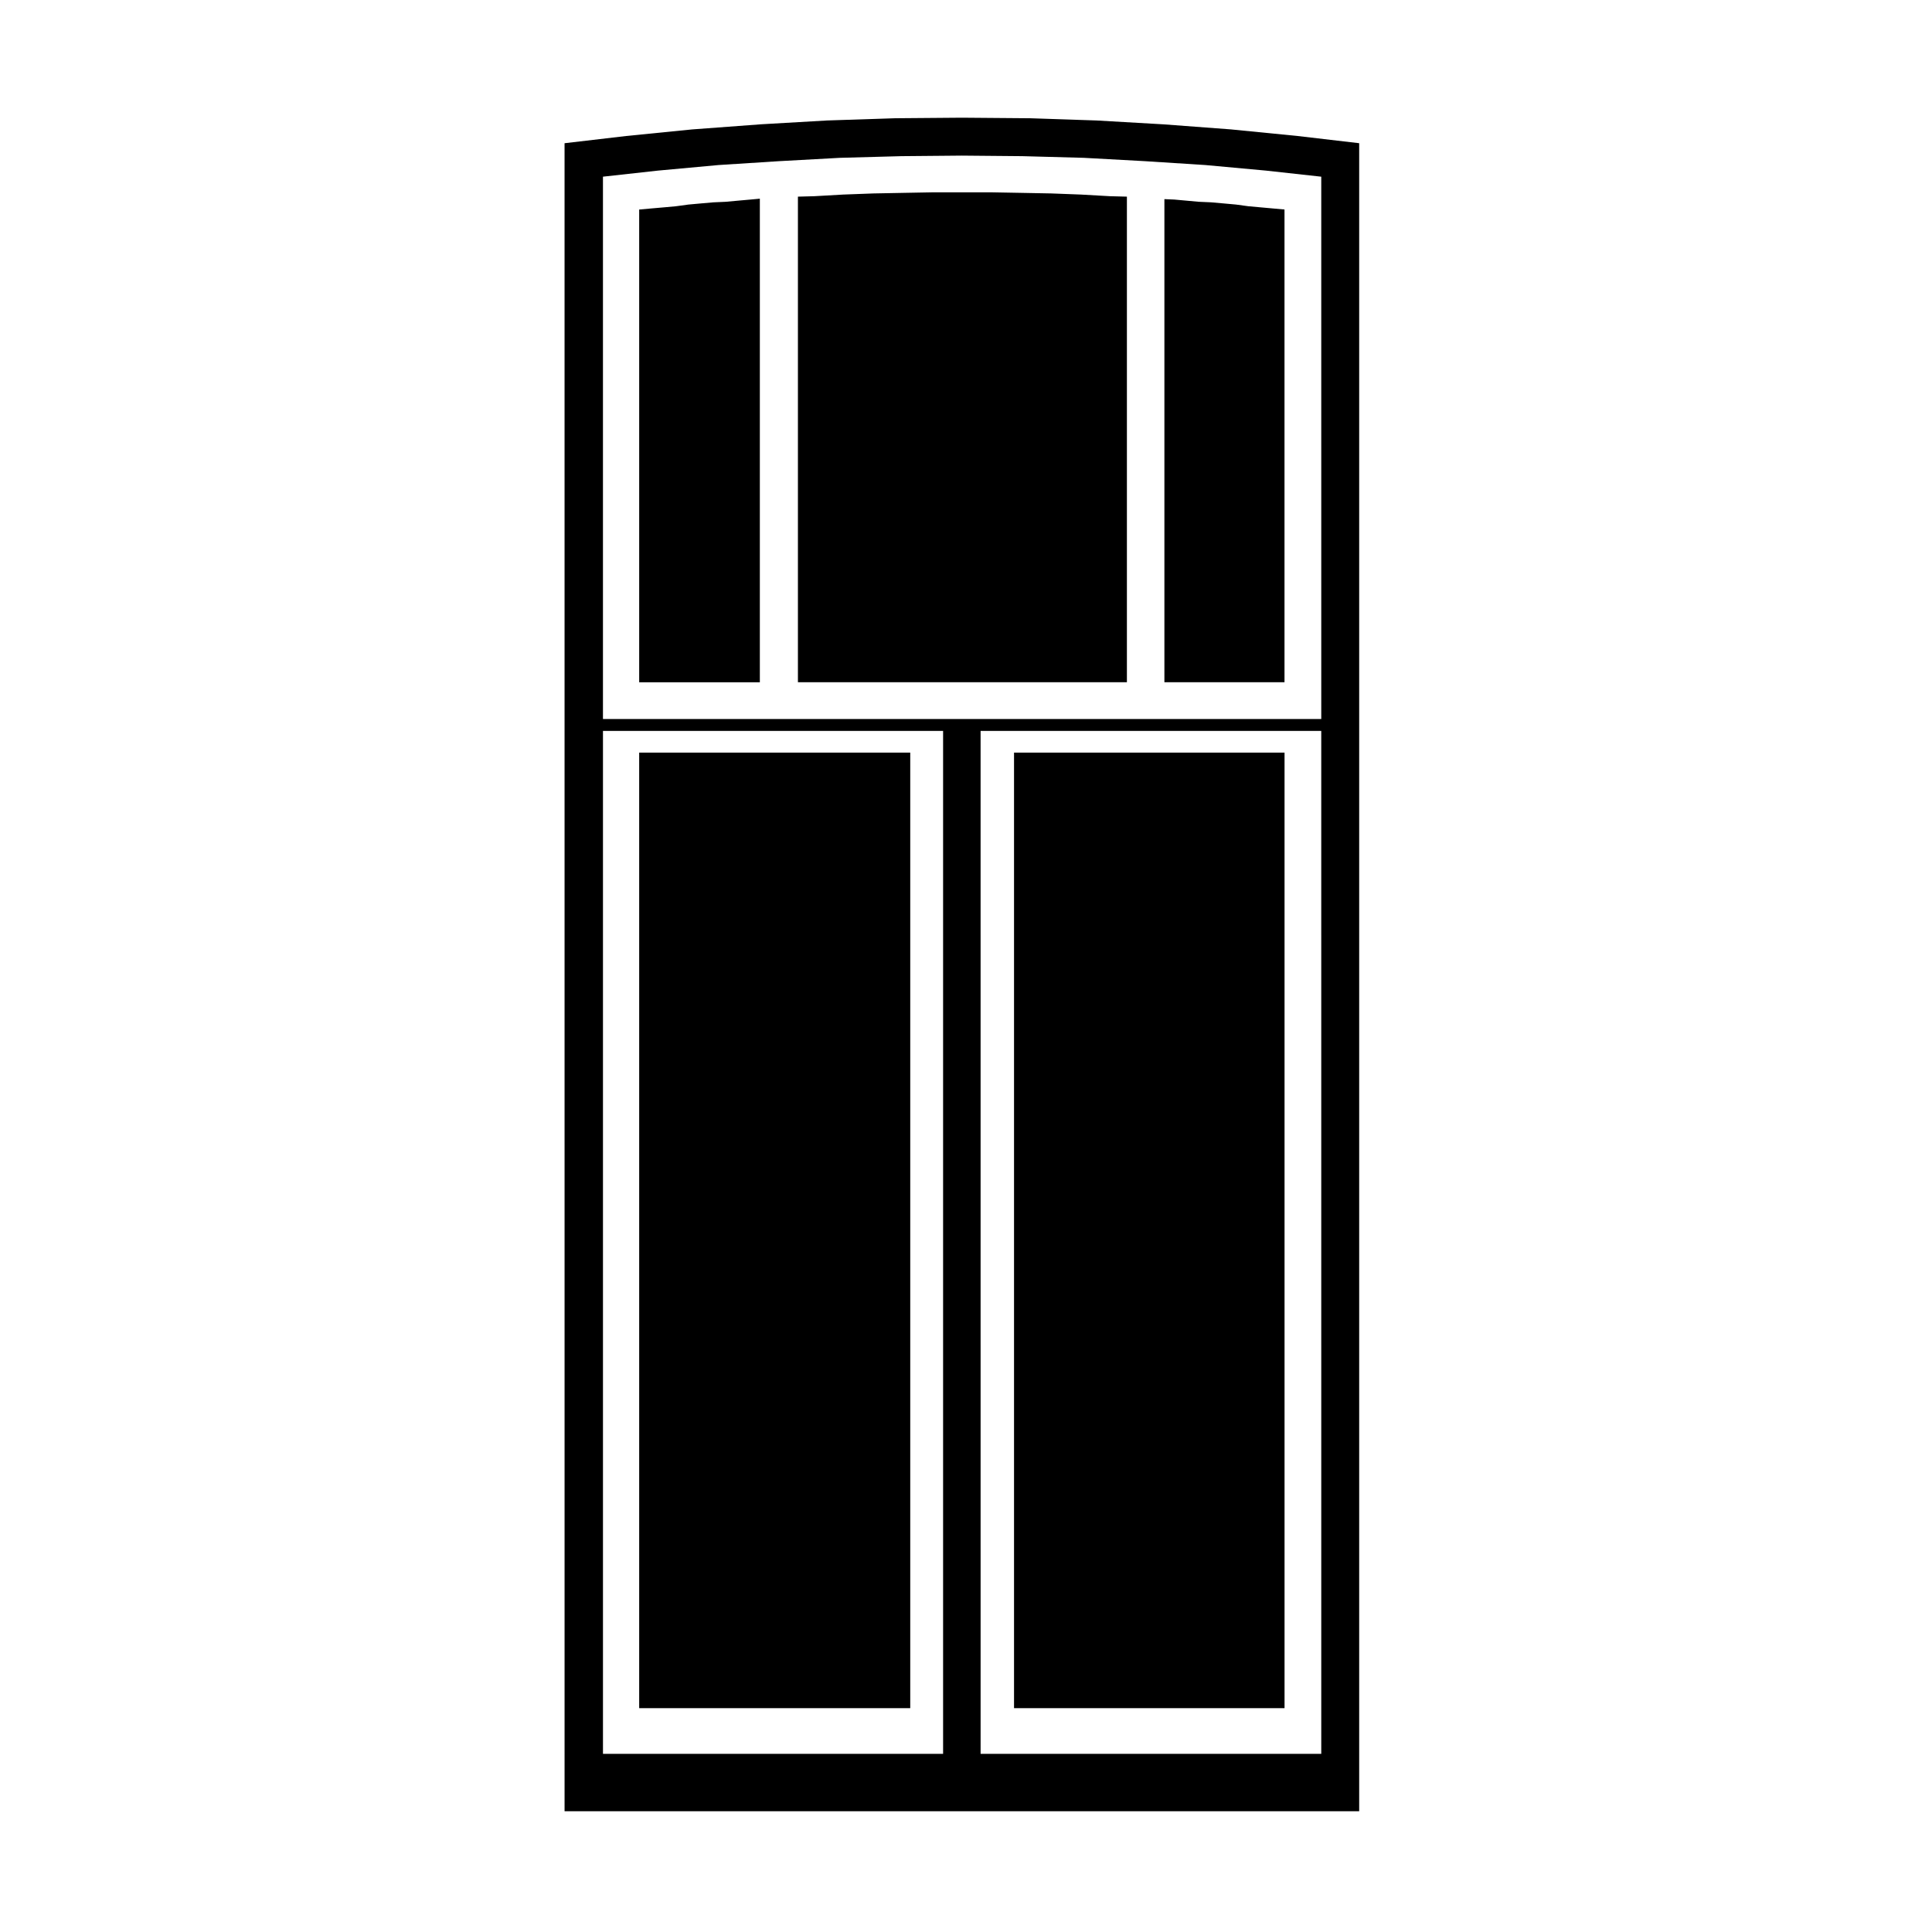
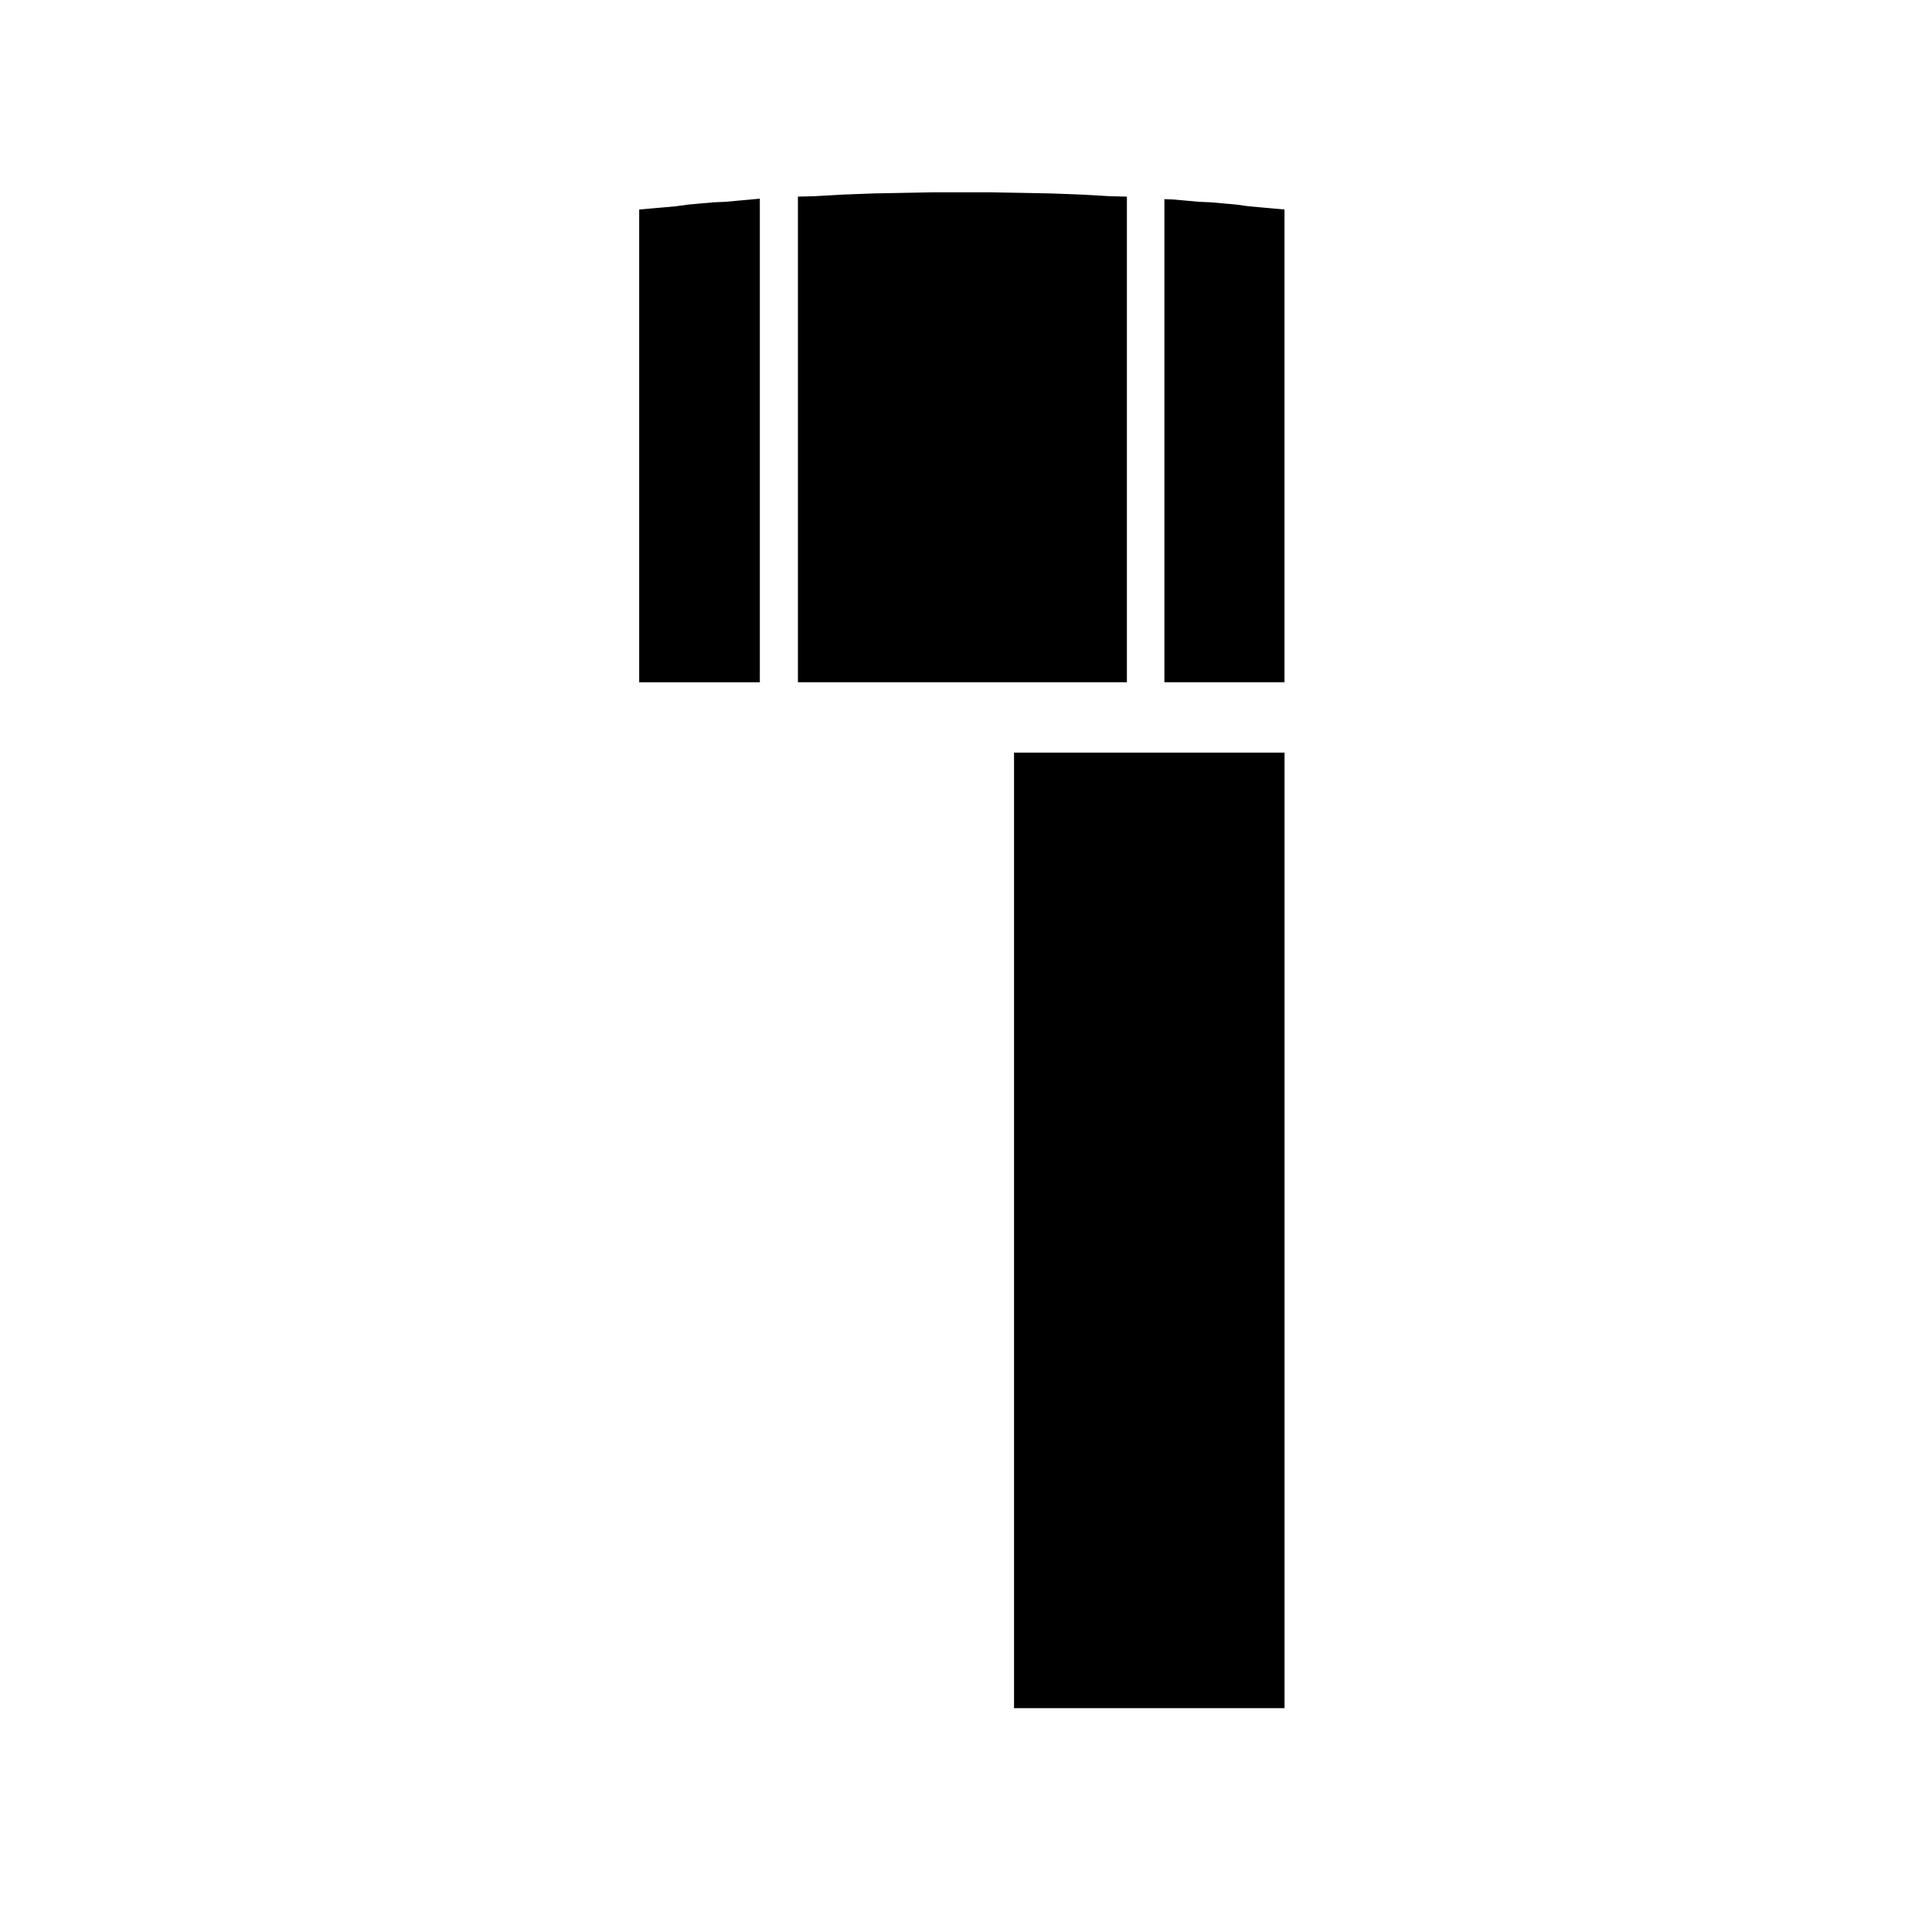
<svg xmlns="http://www.w3.org/2000/svg" fill="#000000" width="800px" height="800px" version="1.1" viewBox="144 144 512 512">
  <g>
-     <path d="m313.39 343.45h71.832v253.23h-71.832z" />
    <path d="m412.73 343.45h71.688v253.23h-71.688z" />
    <path d="m339.56 197.18-3.25 0.297-0.07 0.004-3.184 0.141-3.387 0.297-3.238 0.293-3.184 0.434h-0.062l-0.012 0.012-3.246 0.297h-0.016l-3.375 0.293-3.144 0.285v125.28h31.977v-128.16l-2.566 0.238z" />
-     <path d="m504.19 181.95-16.32-1.91h-0.004l-17.754-1.758h-0.035l-17.715-1.328-17.781-1.027h-0.016l-17.859-0.59-17.805-0.145-17.805 0.145-17.859 0.59h-0.016l-17.781 1.027v0.004l-17.859 1.328h-0.035l-17.609 1.758h-0.004l-16.32 1.91 0.004 442.04h210.58v-442.04zm-110.26 426.84h-90.137v-271.09h90.137zm100.22 0h-90.281l-0.004-271.09h90.281zm0-274.24h-190.36v-143.73l14.531-1.605 16.062-1.477 16.062-1.027 16.164-0.887h0.016l16.238-0.441 16.047-0.145 16.047 0.145 16.238 0.441h0.016l16.137 0.883 16.062 1.027 16.078 1.477 14.656 1.613z" />
    <path d="m474.77 198.65-0.008-0.012h-0.062l-3.188-0.434-3.234-0.293-3.387-0.297-3.184-0.141-0.078-0.004-3.242-0.297-3.184-0.289-2.625-0.113v128.03h31.828v-125.28l-3.141-0.285-3.25-0.293z" />
    <path d="m438.27 196h-0.047l-7.769-0.441h-0.023l-7.824-0.297h-0.008l-7.789-0.148-7.969-0.145h-15.734l-7.816 0.145-7.789 0.148h-0.008l-7.969 0.297h-0.027l-7.766 0.441h-0.051l-4.223 0.113v128.69h87.184v-128.69l-4.367-0.113z" />
  </g>
</svg>